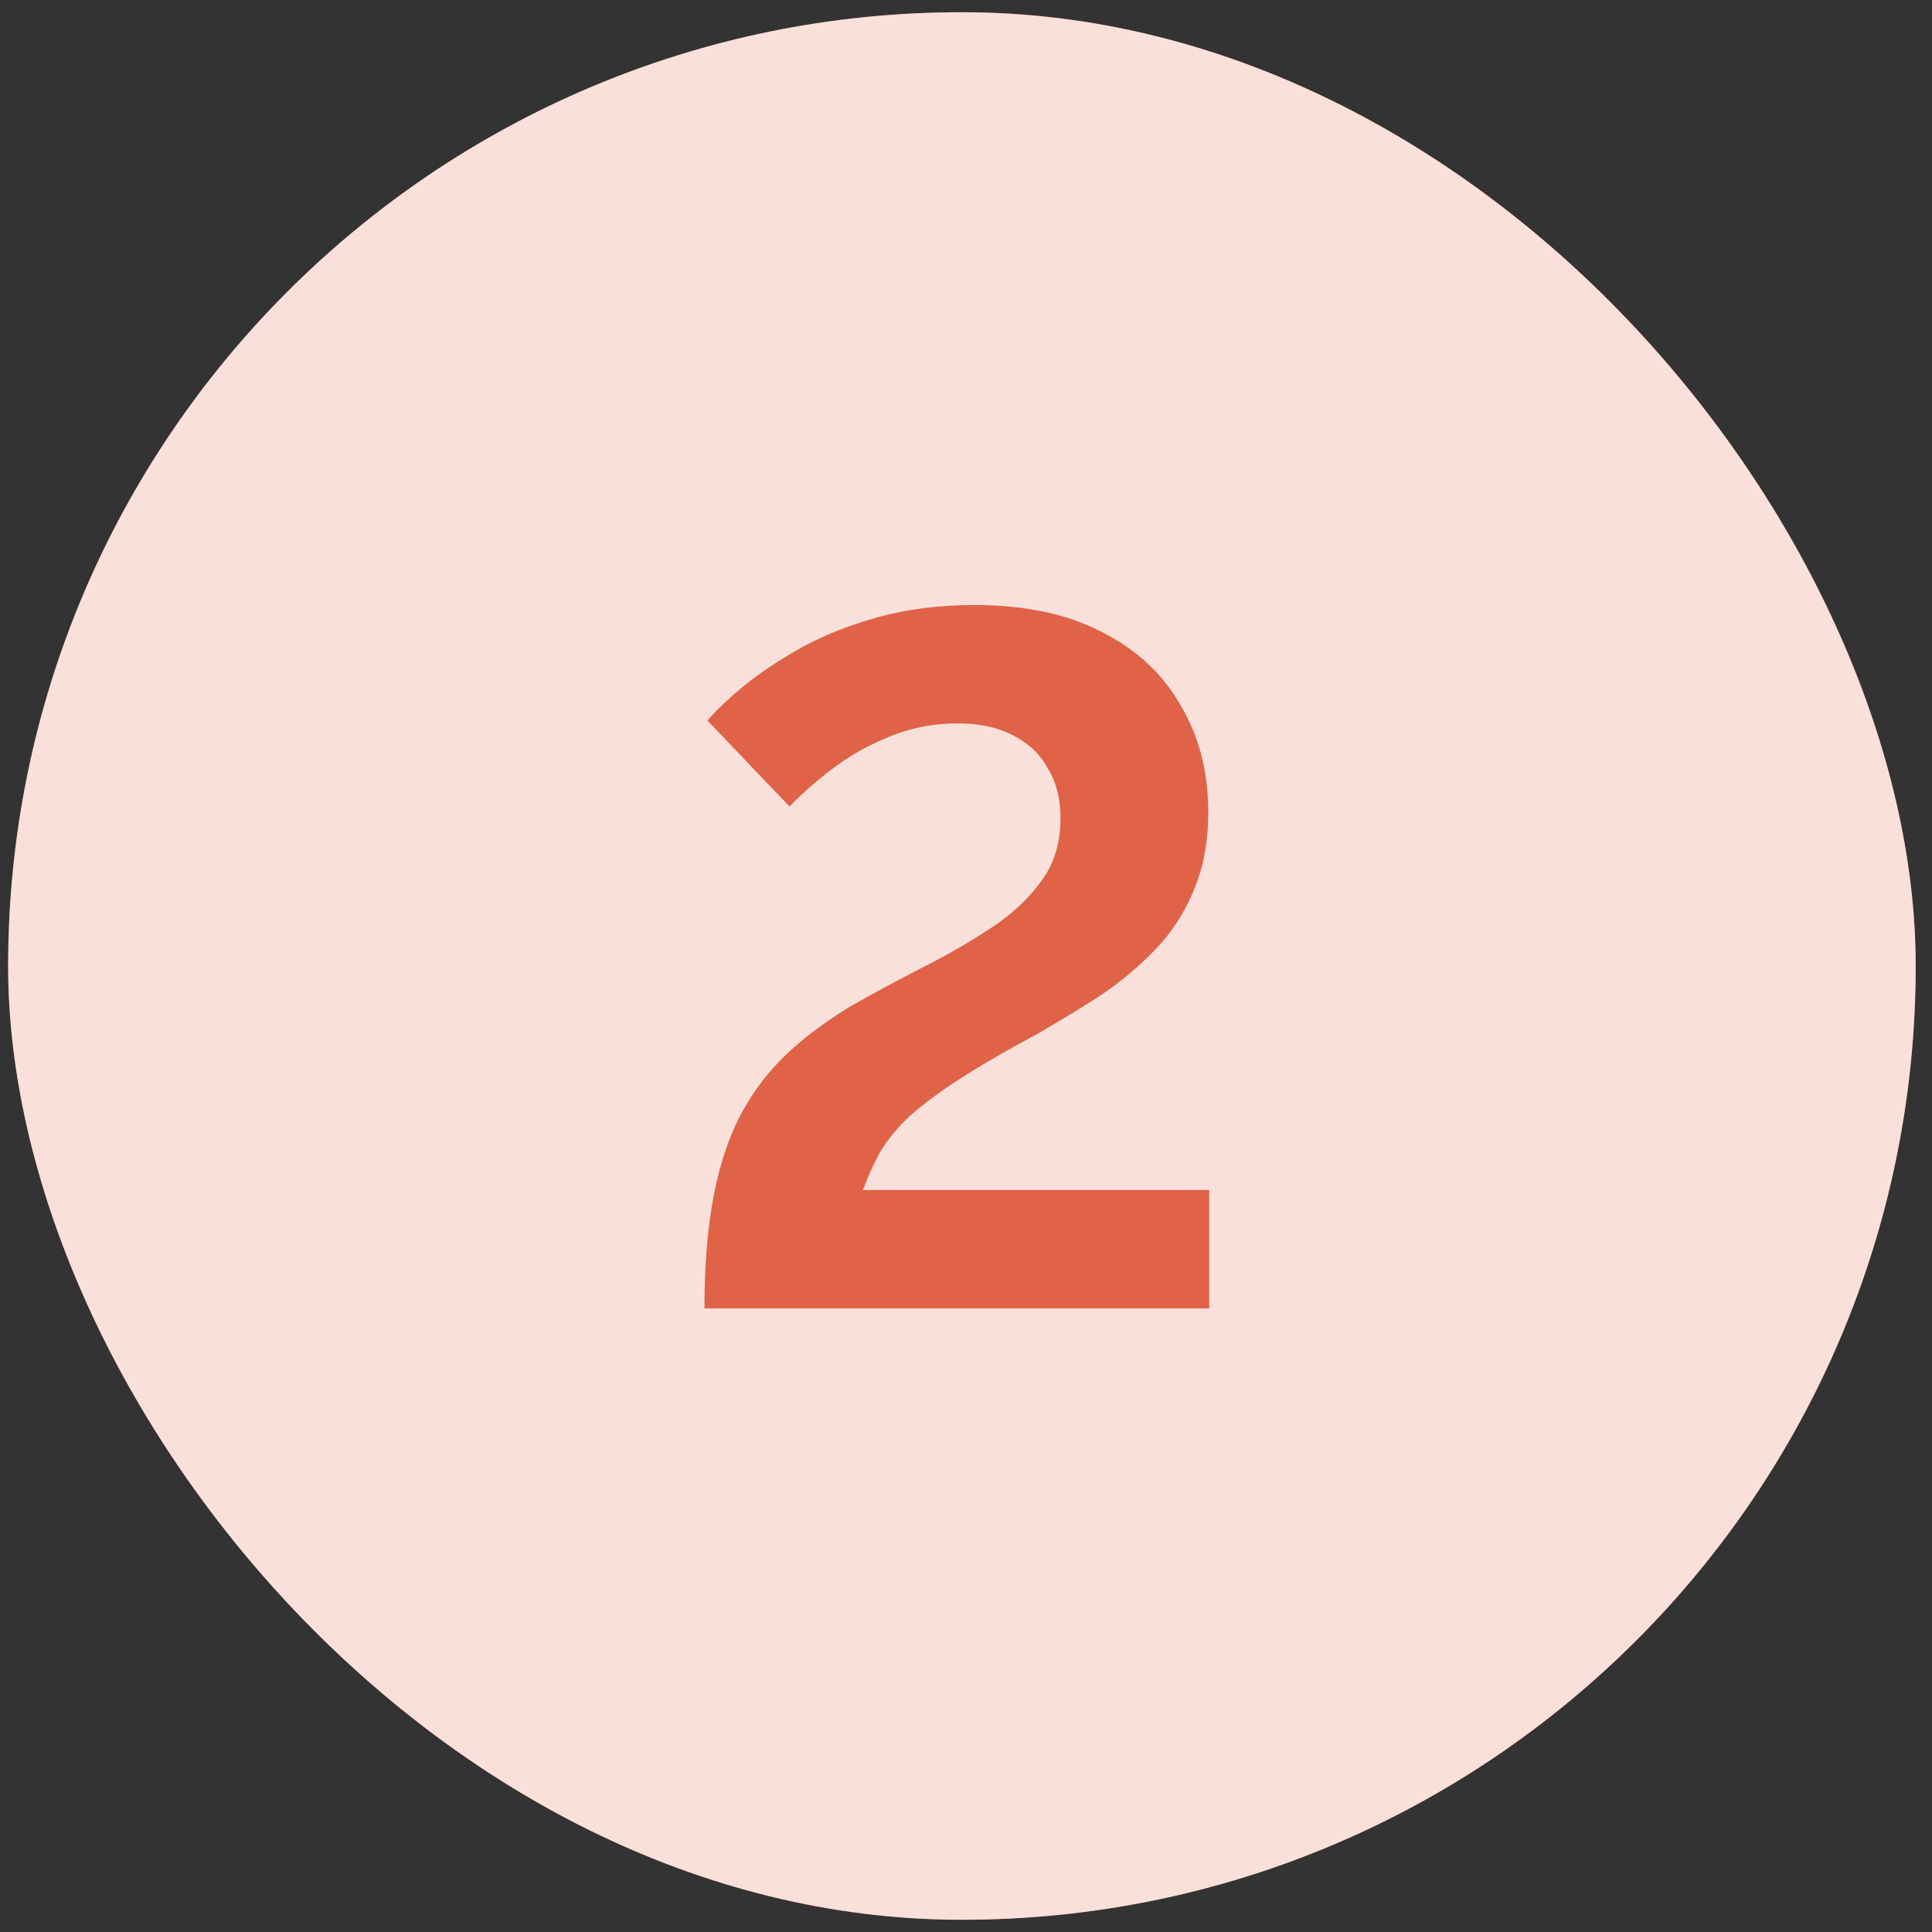
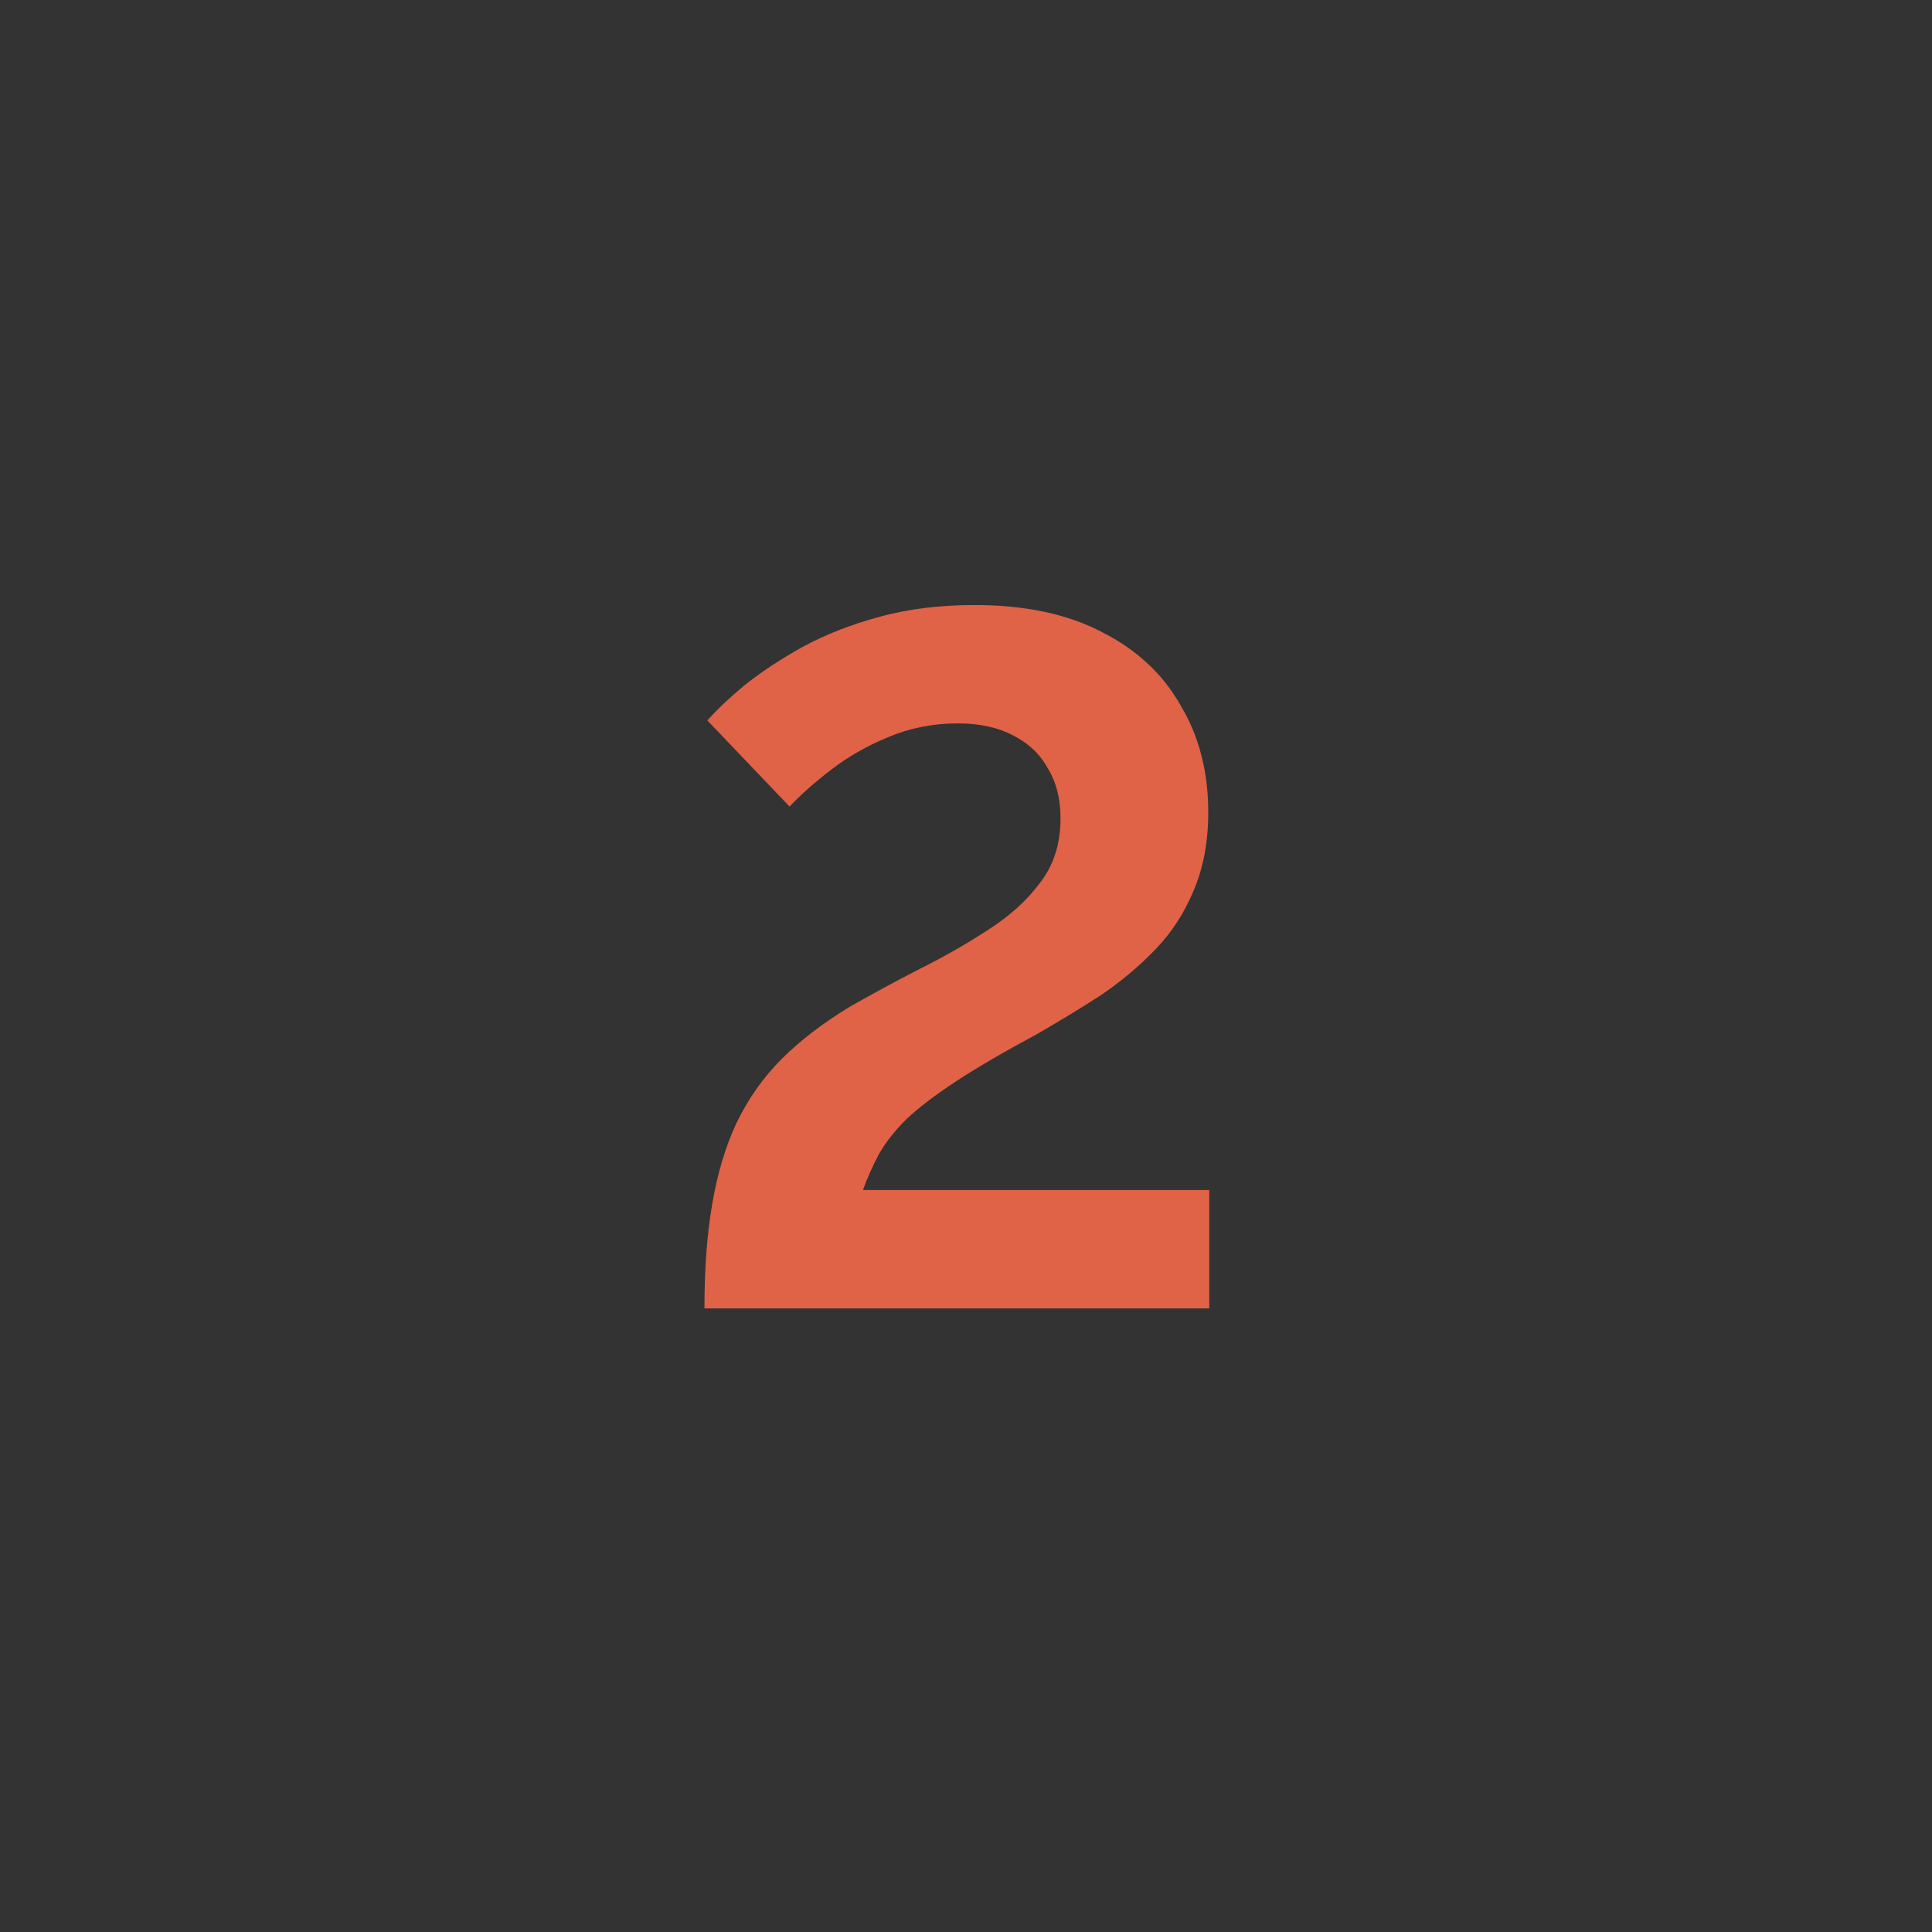
<svg xmlns="http://www.w3.org/2000/svg" width="79" height="79" viewBox="0 0 79 79" fill="none">
  <rect x="0" y="0" width="79" height="79" fill="#333333" stroke="none" />
-   <rect x="0.333" y="0.5" width="78" height="78" rx="39" fill="#E06347" />
-   <rect x="0.333" y="0.5" width="78" height="78" rx="39" fill="white" fill-opacity="0.8" />
  <path d="M28.805 53.5C28.805 51.873 28.912 50.447 29.125 49.22C29.339 47.967 29.672 46.86 30.125 45.9C30.605 44.913 31.219 44.047 31.965 43.3C32.712 42.553 33.632 41.847 34.725 41.18C35.659 40.647 36.619 40.127 37.605 39.62C38.619 39.113 39.552 38.58 40.406 38.02C41.285 37.46 41.992 36.82 42.526 36.1C43.086 35.38 43.365 34.5 43.365 33.46C43.365 32.66 43.192 31.98 42.846 31.42C42.526 30.833 42.045 30.38 41.406 30.06C40.792 29.74 40.045 29.58 39.166 29.58C38.152 29.58 37.206 29.767 36.325 30.14C35.472 30.487 34.699 30.927 34.005 31.46C33.339 31.967 32.766 32.473 32.285 32.98L28.925 29.46C29.299 29.033 29.805 28.553 30.445 28.02C31.112 27.487 31.899 26.967 32.806 26.46C33.739 25.953 34.792 25.54 35.965 25.22C37.139 24.9 38.432 24.74 39.846 24.74C41.925 24.74 43.672 25.113 45.086 25.86C46.499 26.58 47.566 27.58 48.285 28.86C49.032 30.113 49.406 31.567 49.406 33.22C49.406 34.42 49.206 35.487 48.806 36.42C48.432 37.327 47.912 38.127 47.245 38.82C46.579 39.513 45.832 40.14 45.005 40.7C44.179 41.233 43.325 41.753 42.446 42.26C41.059 43.007 39.939 43.66 39.086 44.22C38.232 44.78 37.552 45.3 37.045 45.78C36.566 46.26 36.192 46.74 35.925 47.22C35.685 47.673 35.472 48.153 35.285 48.66H49.446V53.5H28.805Z" fill="#E06347" />
</svg>